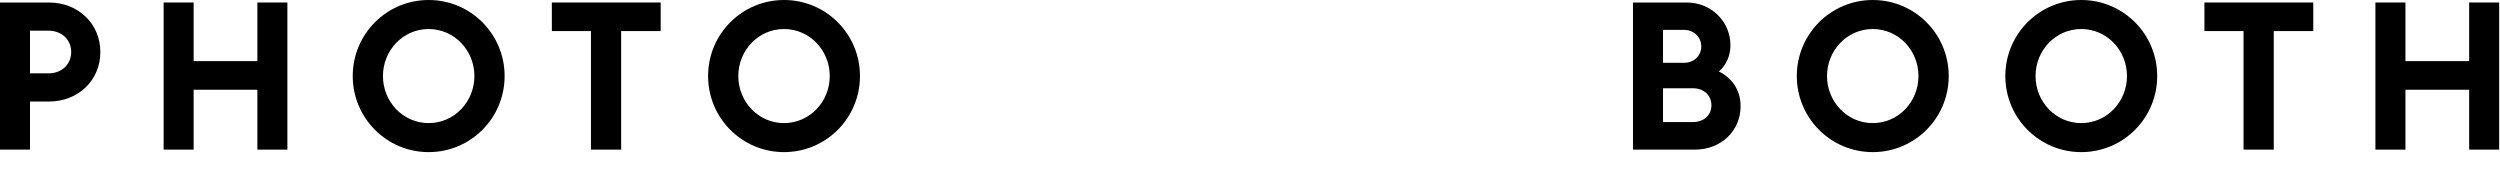
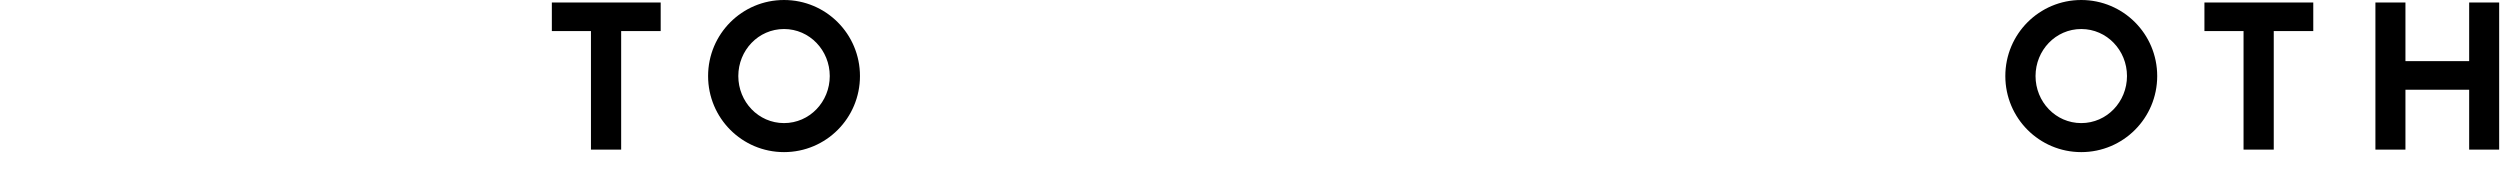
<svg xmlns="http://www.w3.org/2000/svg" fill="none" height="100%" overflow="visible" preserveAspectRatio="none" style="display: block;" viewBox="0 0 84 6" width="100%">
  <g id="PHOTO BOOTH">
    <path d="M79.814 5.027V0.084H80.823V2.054H82.964V0.084H83.972V5.027H82.964V3.015H80.823V5.027H79.814Z" fill="black" id="Vector" />
    <path d="M75.383 5.027V1.044H74.069V0.084H77.726V1.044H76.398V5.027H75.383Z" fill="black" id="Vector_2" />
    <path d="M72.482 2.555C72.482 3.969 71.342 5.111 69.93 5.111C68.519 5.111 67.379 3.969 67.379 2.555C67.379 1.142 68.519 0 69.93 0C71.342 0 72.482 1.142 72.482 2.555ZM68.394 2.555C68.394 3.419 69.068 4.136 69.93 4.136C70.792 4.136 71.467 3.419 71.467 2.555C71.467 1.692 70.792 0.975 69.93 0.975C69.068 0.975 68.394 1.692 68.394 2.555Z" fill="black" id="Vector_3" />
-     <path d="M65.477 2.555C65.477 3.969 64.336 5.111 62.925 5.111C61.514 5.111 60.373 3.969 60.373 2.555C60.373 1.142 61.514 0 62.925 0C64.336 0 65.477 1.142 65.477 2.555ZM61.388 2.555C61.388 3.419 62.063 4.136 62.925 4.136C63.787 4.136 64.461 3.419 64.461 2.555C64.461 1.692 63.787 0.975 62.925 0.975C62.063 0.975 61.388 1.692 61.388 2.555Z" fill="black" id="Vector_4" />
-     <path d="M54.868 5.027V0.084H56.676C57.504 0.084 58.143 0.731 58.143 1.518C58.143 1.894 57.99 2.193 57.754 2.402C58.185 2.611 58.484 3.015 58.484 3.572C58.484 4.394 57.83 5.027 56.954 5.027H54.868ZM55.877 2.11H56.579C56.926 2.11 57.163 1.866 57.163 1.56C57.163 1.26 56.926 1.003 56.579 1.003H55.877V2.11ZM55.877 4.101H56.885C57.26 4.101 57.504 3.857 57.504 3.537C57.504 3.217 57.26 2.966 56.885 2.966H55.877V4.101Z" fill="black" id="Vector_5" />
    <path d="M28.895 2.555C28.895 3.969 27.755 5.111 26.343 5.111C24.932 5.111 23.792 3.969 23.792 2.555C23.792 1.142 24.932 0 26.343 0C27.755 0 28.895 1.142 28.895 2.555ZM24.807 2.555C24.807 3.419 25.481 4.136 26.343 4.136C27.205 4.136 27.88 3.419 27.88 2.555C27.88 1.692 27.205 0.975 26.343 0.975C25.481 0.975 24.807 1.692 24.807 2.555Z" fill="black" id="Vector_6" />
    <path d="M19.856 5.027V1.044H18.542V0.084H22.199V1.044H20.871V5.027H19.856Z" fill="black" id="Vector_7" />
-     <path d="M16.955 2.555C16.955 3.969 15.815 5.111 14.403 5.111C12.992 5.111 11.852 3.969 11.852 2.555C11.852 1.142 12.992 0 14.403 0C15.815 0 16.955 1.142 16.955 2.555ZM12.867 2.555C12.867 3.419 13.541 4.136 14.403 4.136C15.265 4.136 15.94 3.419 15.94 2.555C15.94 1.692 15.265 0.975 14.403 0.975C13.541 0.975 12.867 1.692 12.867 2.555Z" fill="black" id="Vector_8" />
-     <path d="M5.498 5.027V0.084H6.506V2.054H8.648V0.084H9.656V5.027H8.648V3.015H6.506V5.027H5.498Z" fill="black" id="Vector_9" />
-     <path d="M1.641 0.084C2.642 0.084 3.372 0.808 3.372 1.748C3.372 2.688 2.642 3.412 1.641 3.412H1.008V5.027H0V0.084H1.641ZM1.627 2.465C2.086 2.465 2.392 2.152 2.392 1.748C2.392 1.344 2.086 1.031 1.627 1.031H1.008V2.465H1.627Z" fill="black" id="Vector_10" />
  </g>
</svg>